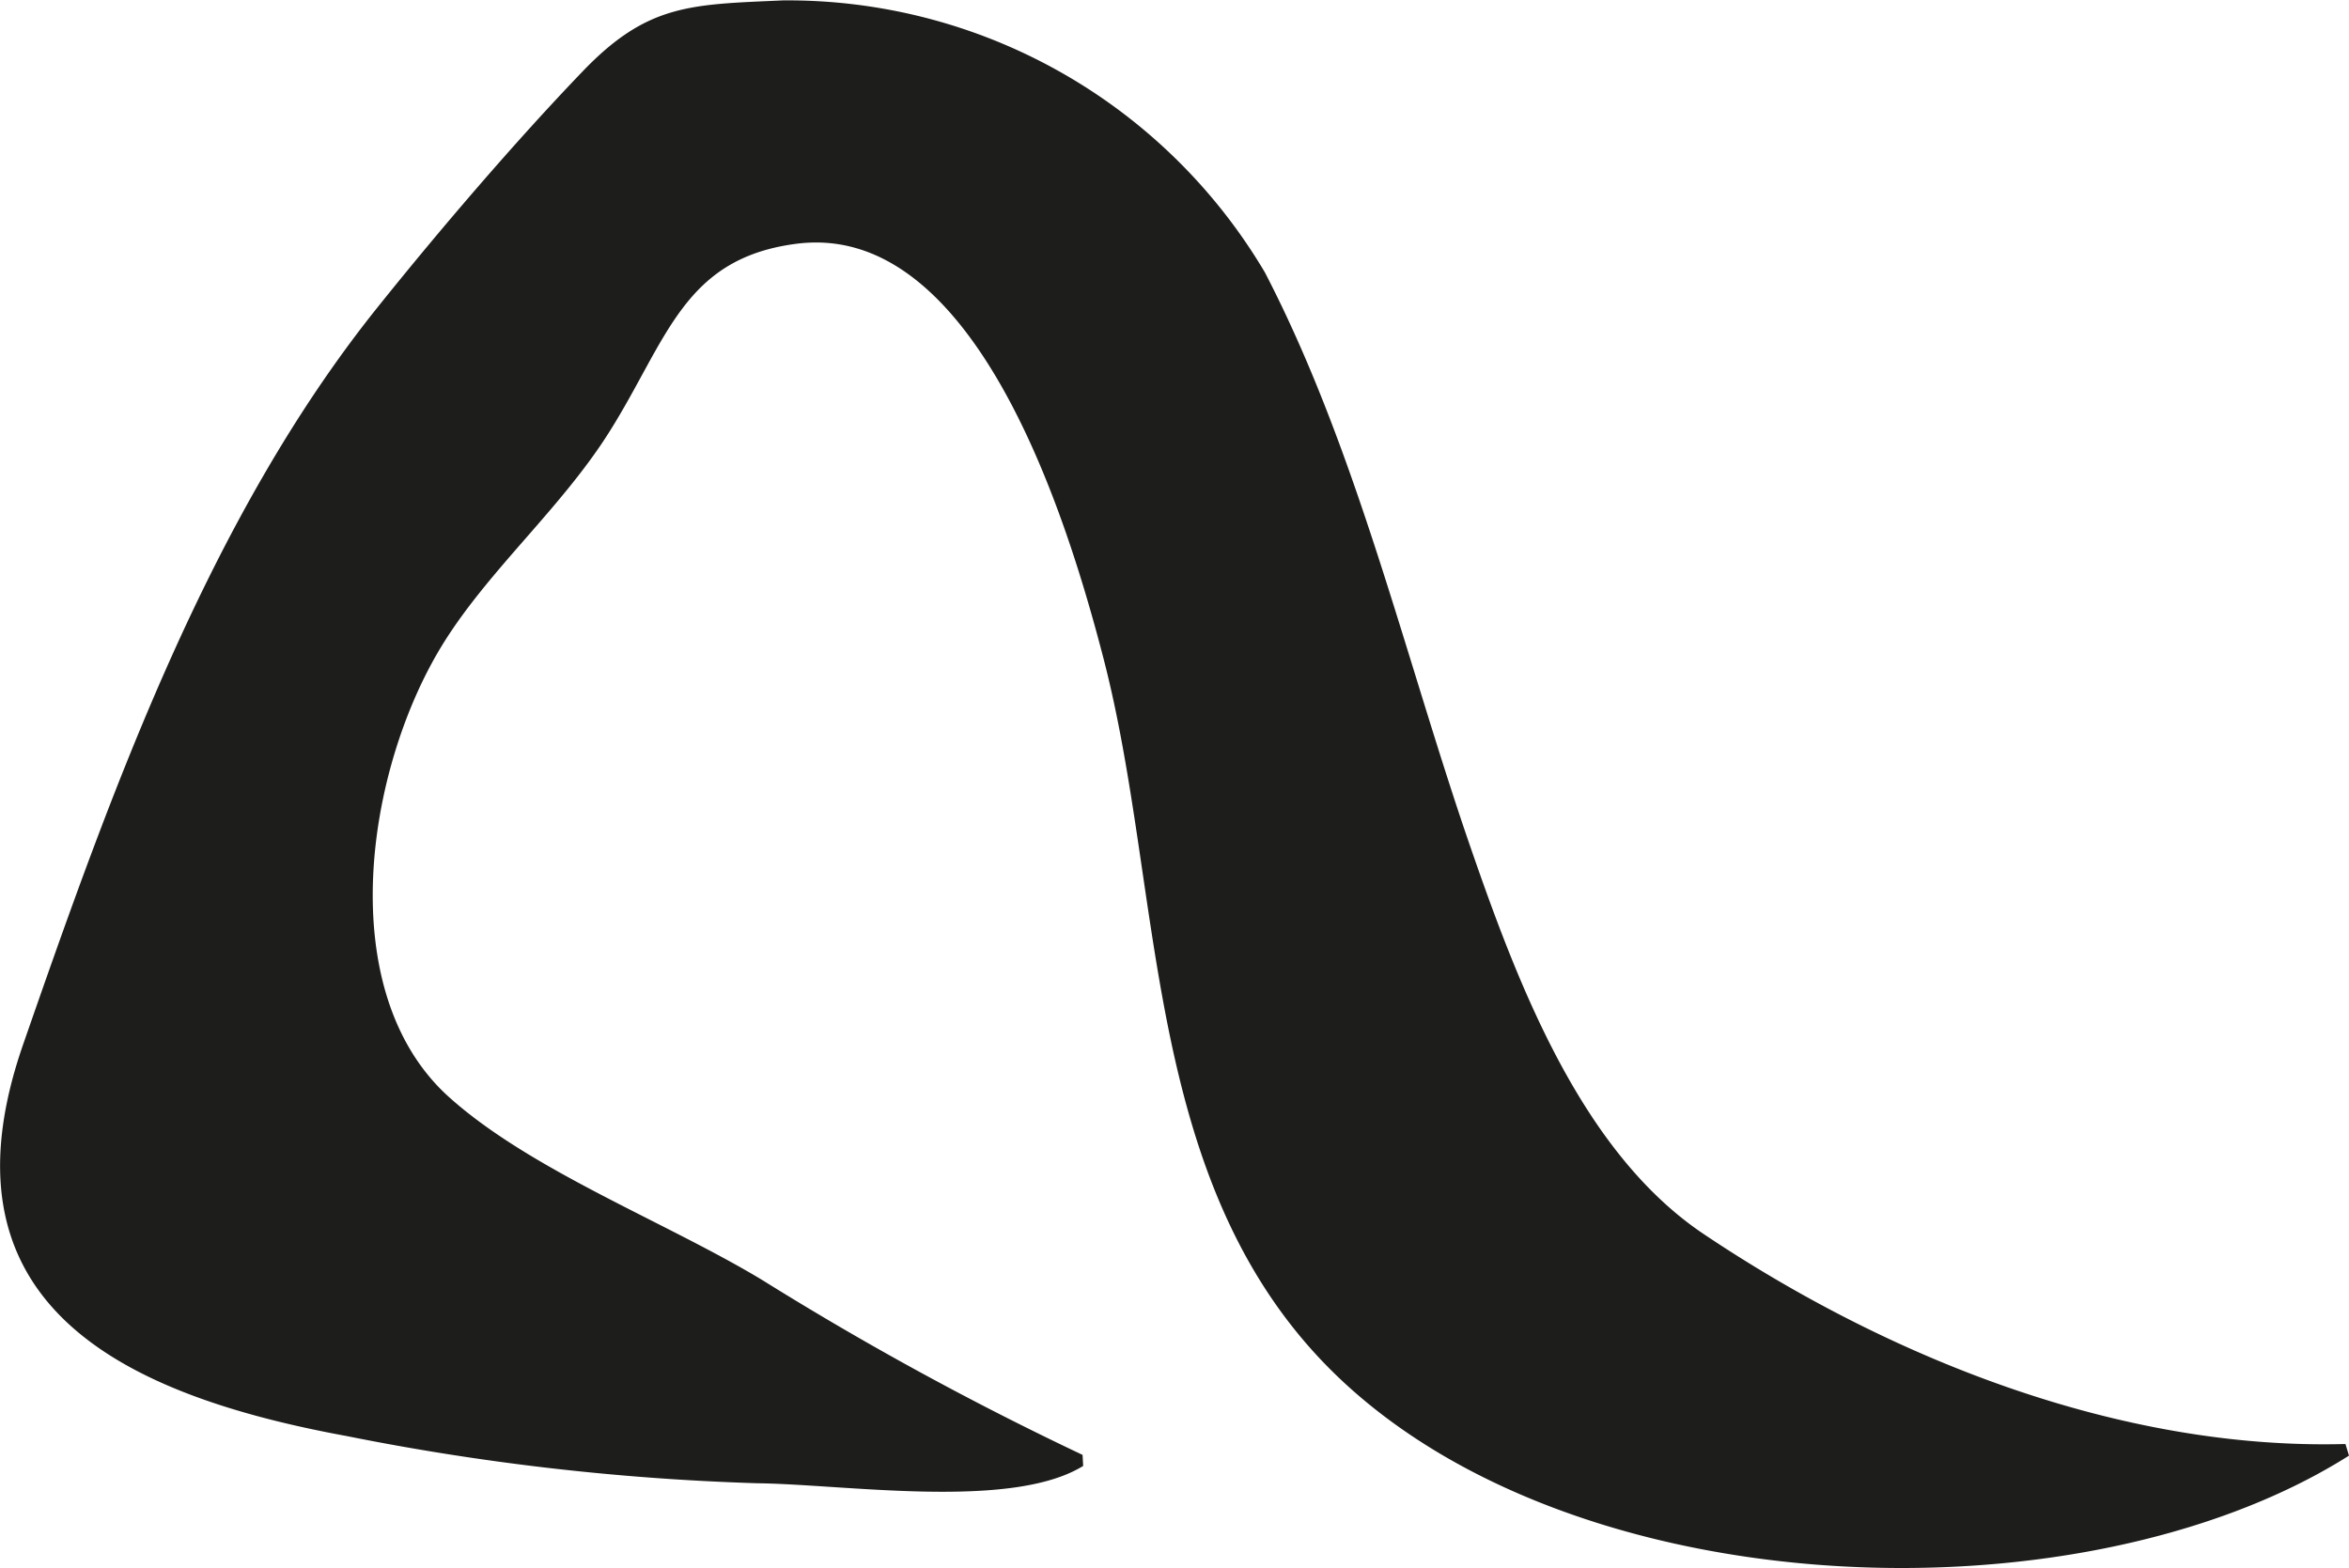
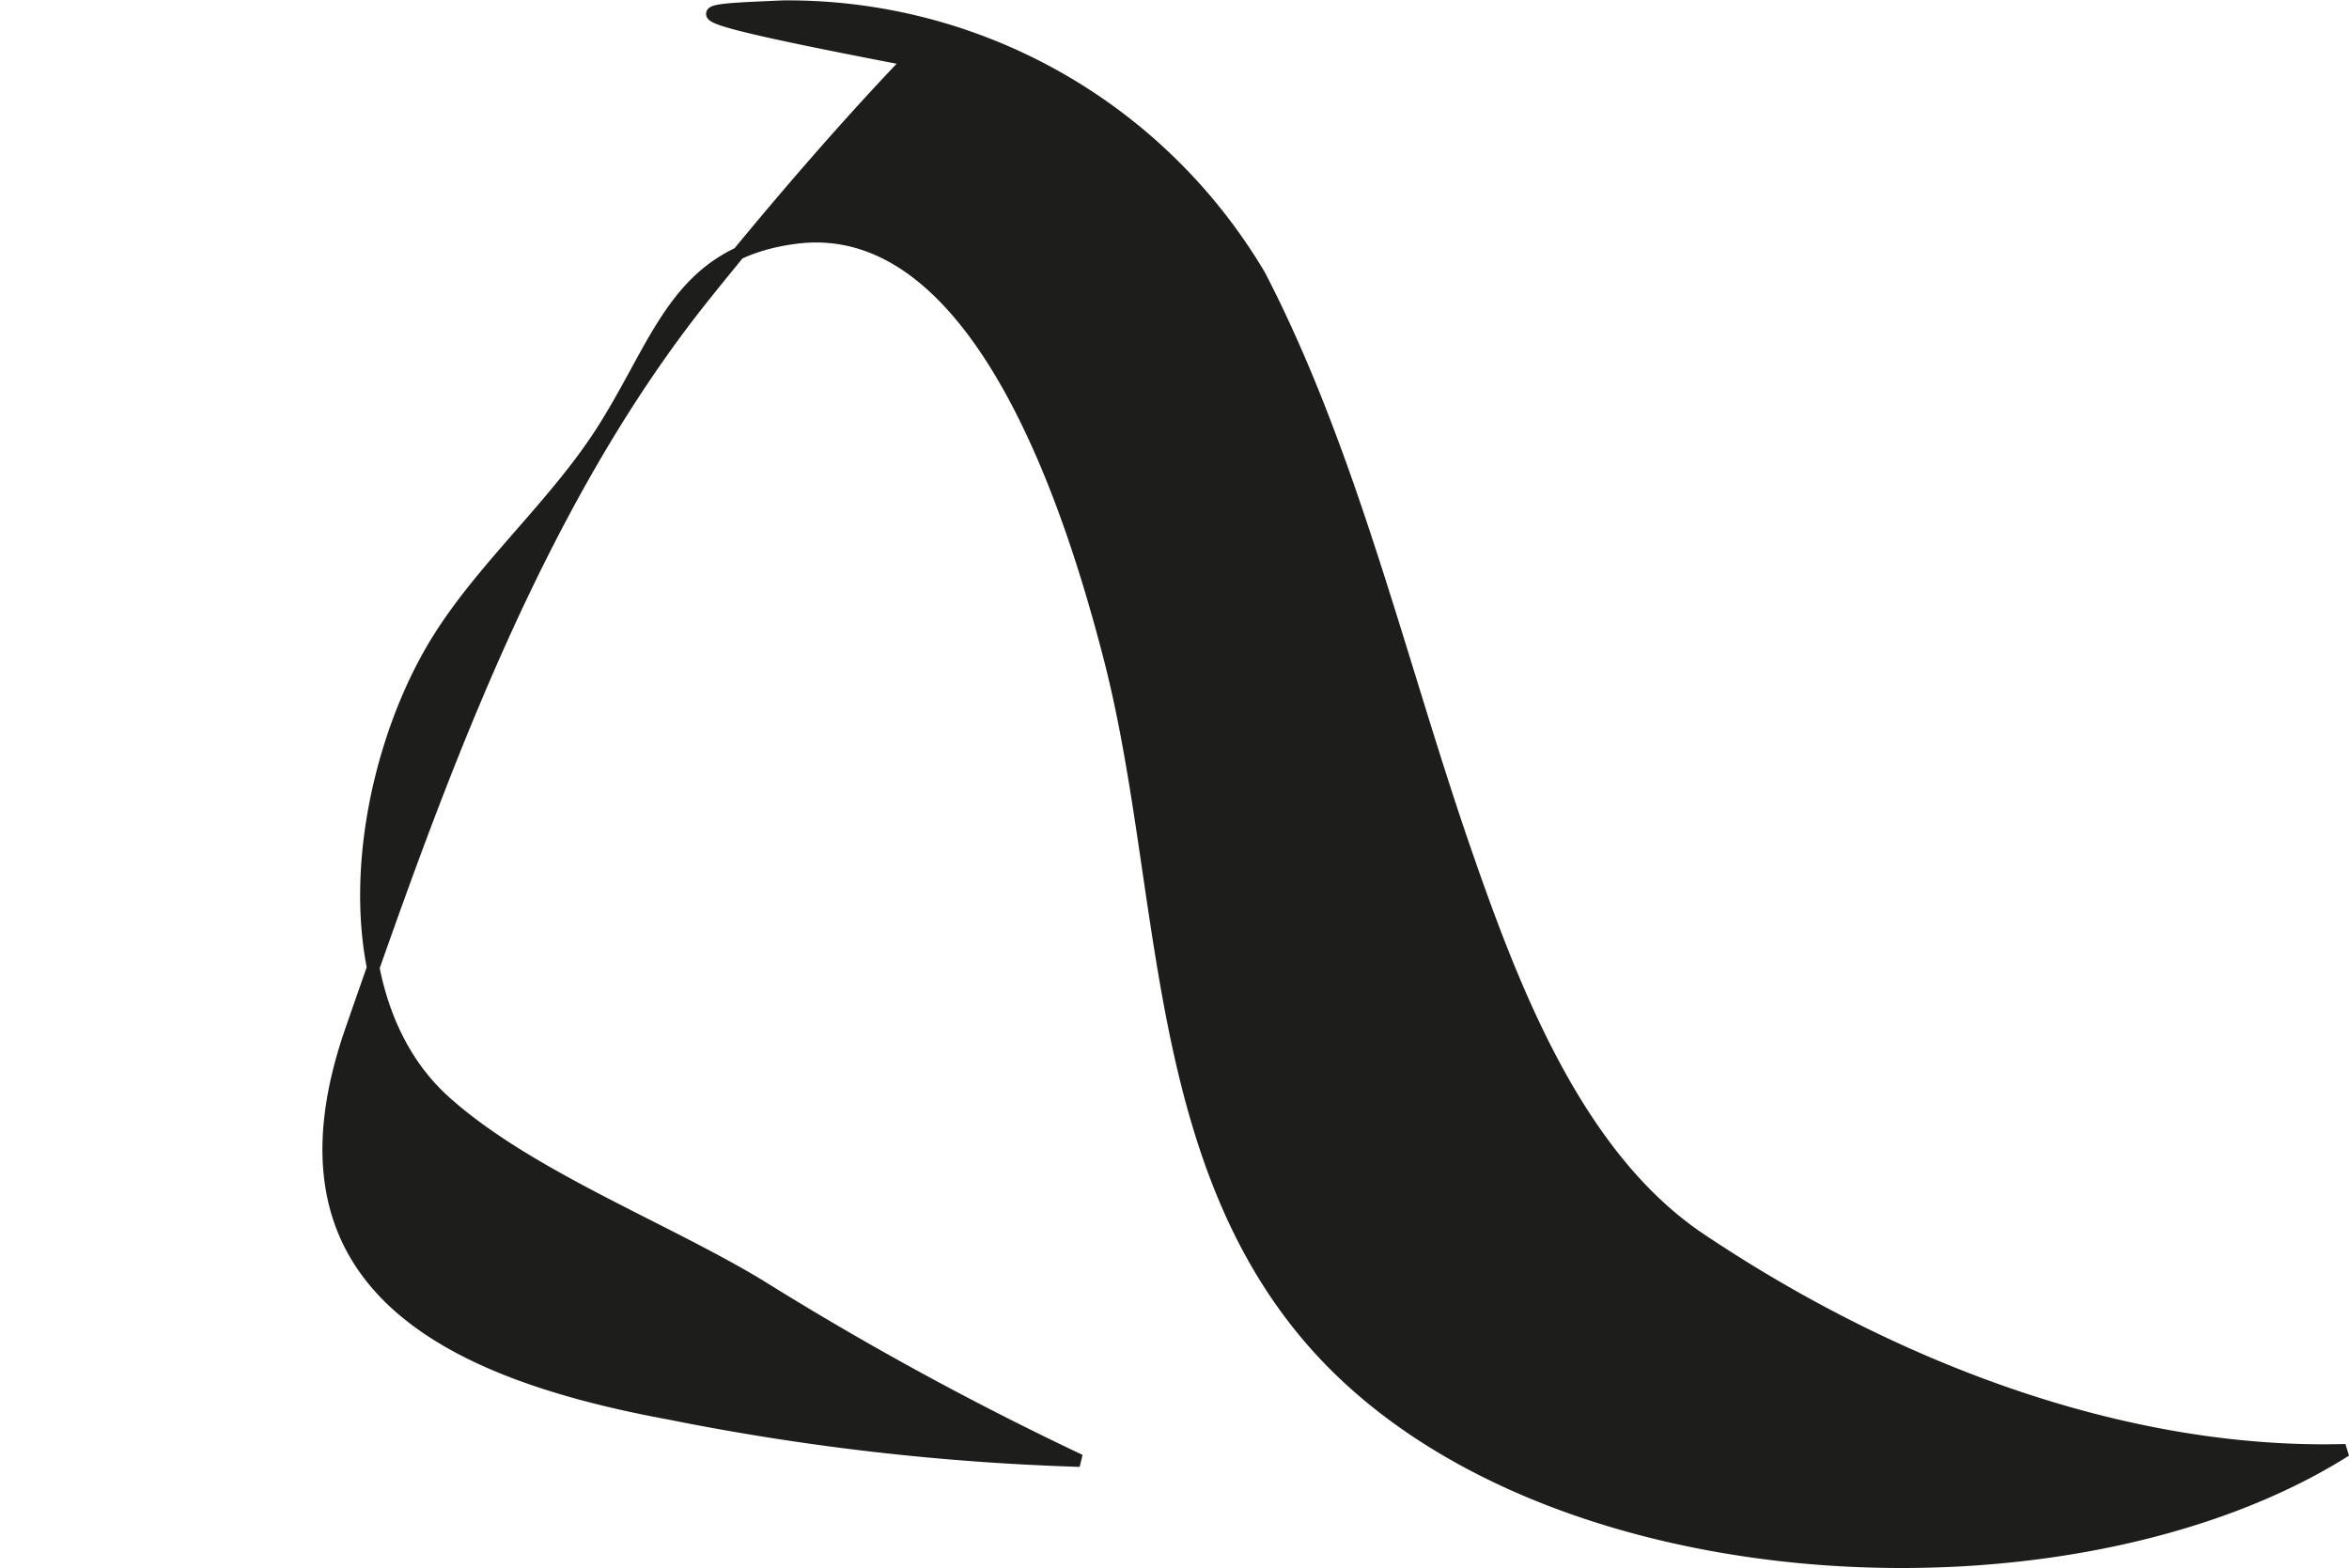
<svg xmlns="http://www.w3.org/2000/svg" version="1.1" width="16.445mm" height="10.979mm" viewBox="0 0 46.616 31.123">
  <defs>
    <style type="text/css">
      .a {
        fill: #1d1d1b;
        stroke: #1d1d1b;
        stroke-miterlimit: 1;
        stroke-width: 0.25px;
      }
    </style>
  </defs>
-   <path class="a" d="M24.994,5.47c1.818,3.506,2.779,7.641,4.059,11.354.955,2.766,2.225,6.12,4.684,7.771,3.694,2.478,8.303,4.314,12.813,4.191-5.383,3.405-15.834,2.99-20.382-2.031-3.367-3.714-2.972-9.18-4.148-13.717-.725-2.795-2.563-8.809-6.244-8.322-2.313.305-2.649,1.984-3.796,3.799-.931,1.475-2.343,2.69-3.259,4.14-1.594,2.519-2.288,7.069.112,9.219,1.639,1.468,4.316,2.487,6.222,3.635a62.736,62.736,0,0,0,6.375,3.481c-1.388.854-4.66.346-6.397.325a48.988,48.988,0,0,1-8.138-.936c-4.697-.863-8.016-2.722-6.319-7.607,1.74-5.006,3.675-10.428,7.011-14.591,1.22-1.523,2.712-3.268,4.058-4.67C12.904.197,13.709.216,15.537.133A10.878,10.878,0,0,1,24.994,5.47Z" />
+   <path class="a" d="M24.994,5.47c1.818,3.506,2.779,7.641,4.059,11.354.955,2.766,2.225,6.12,4.684,7.771,3.694,2.478,8.303,4.314,12.813,4.191-5.383,3.405-15.834,2.99-20.382-2.031-3.367-3.714-2.972-9.18-4.148-13.717-.725-2.795-2.563-8.809-6.244-8.322-2.313.305-2.649,1.984-3.796,3.799-.931,1.475-2.343,2.69-3.259,4.14-1.594,2.519-2.288,7.069.112,9.219,1.639,1.468,4.316,2.487,6.222,3.635a62.736,62.736,0,0,0,6.375,3.481a48.988,48.988,0,0,1-8.138-.936c-4.697-.863-8.016-2.722-6.319-7.607,1.74-5.006,3.675-10.428,7.011-14.591,1.22-1.523,2.712-3.268,4.058-4.67C12.904.197,13.709.216,15.537.133A10.878,10.878,0,0,1,24.994,5.47Z" />
</svg>